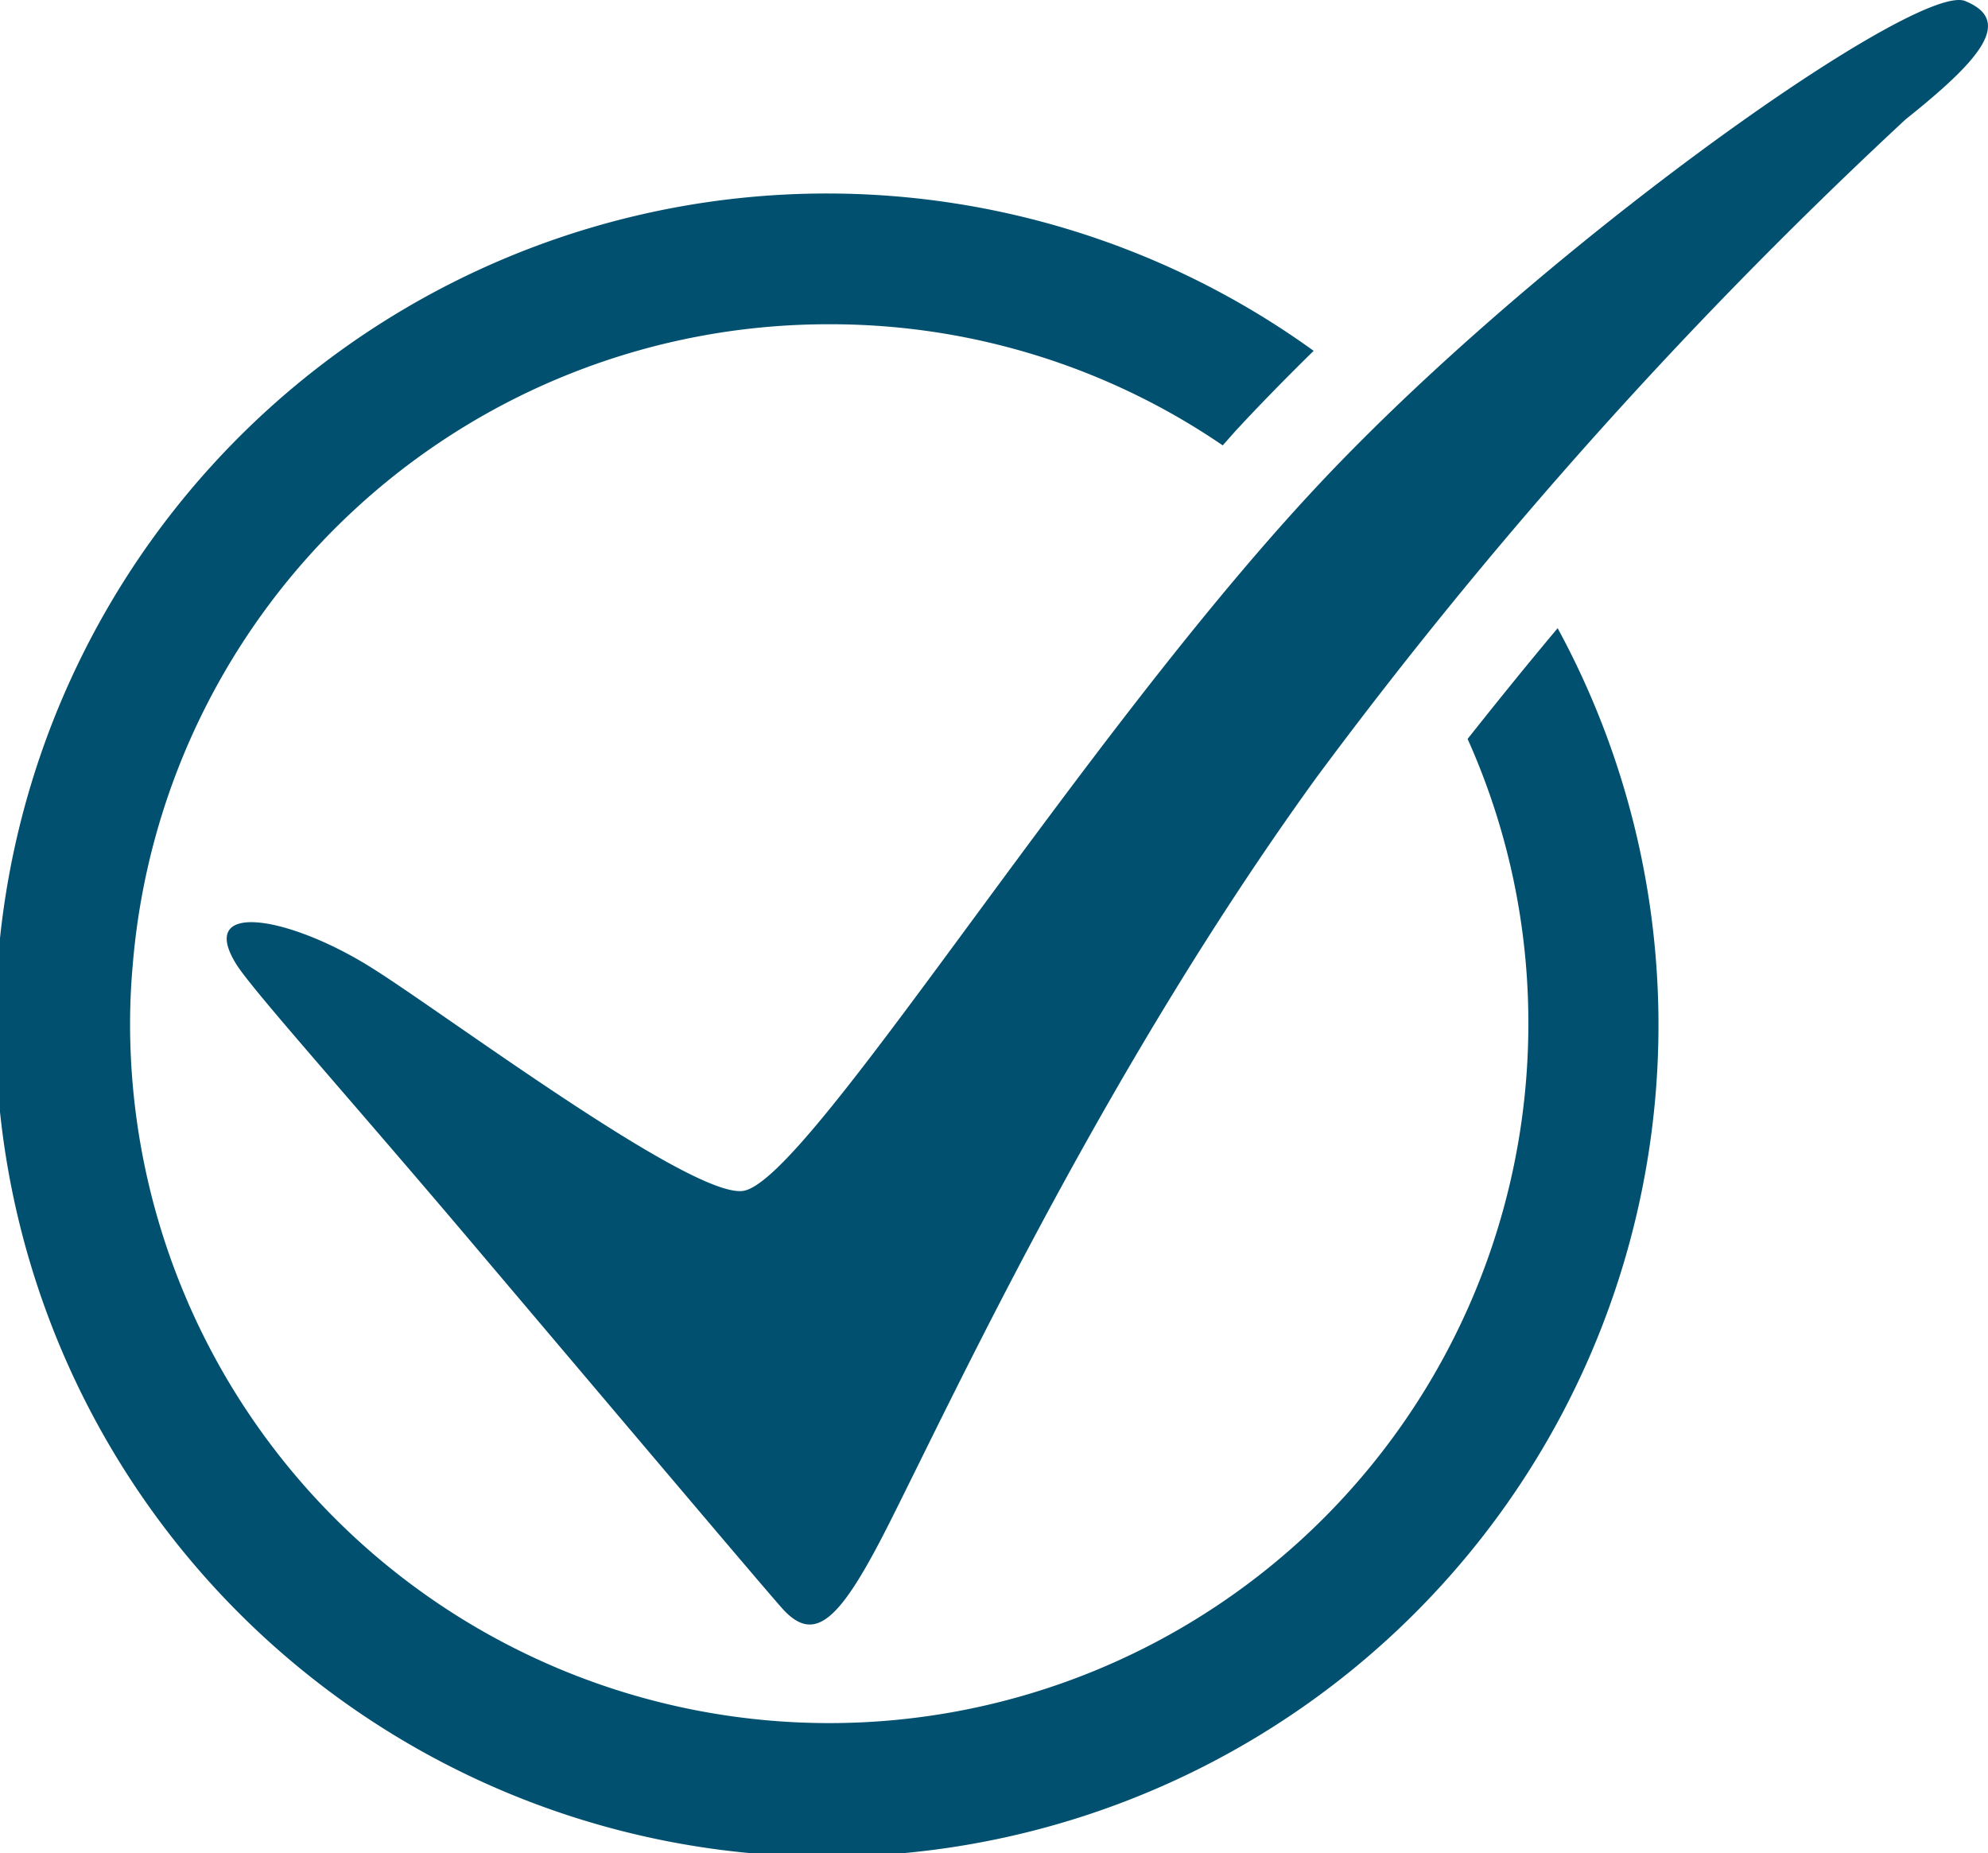
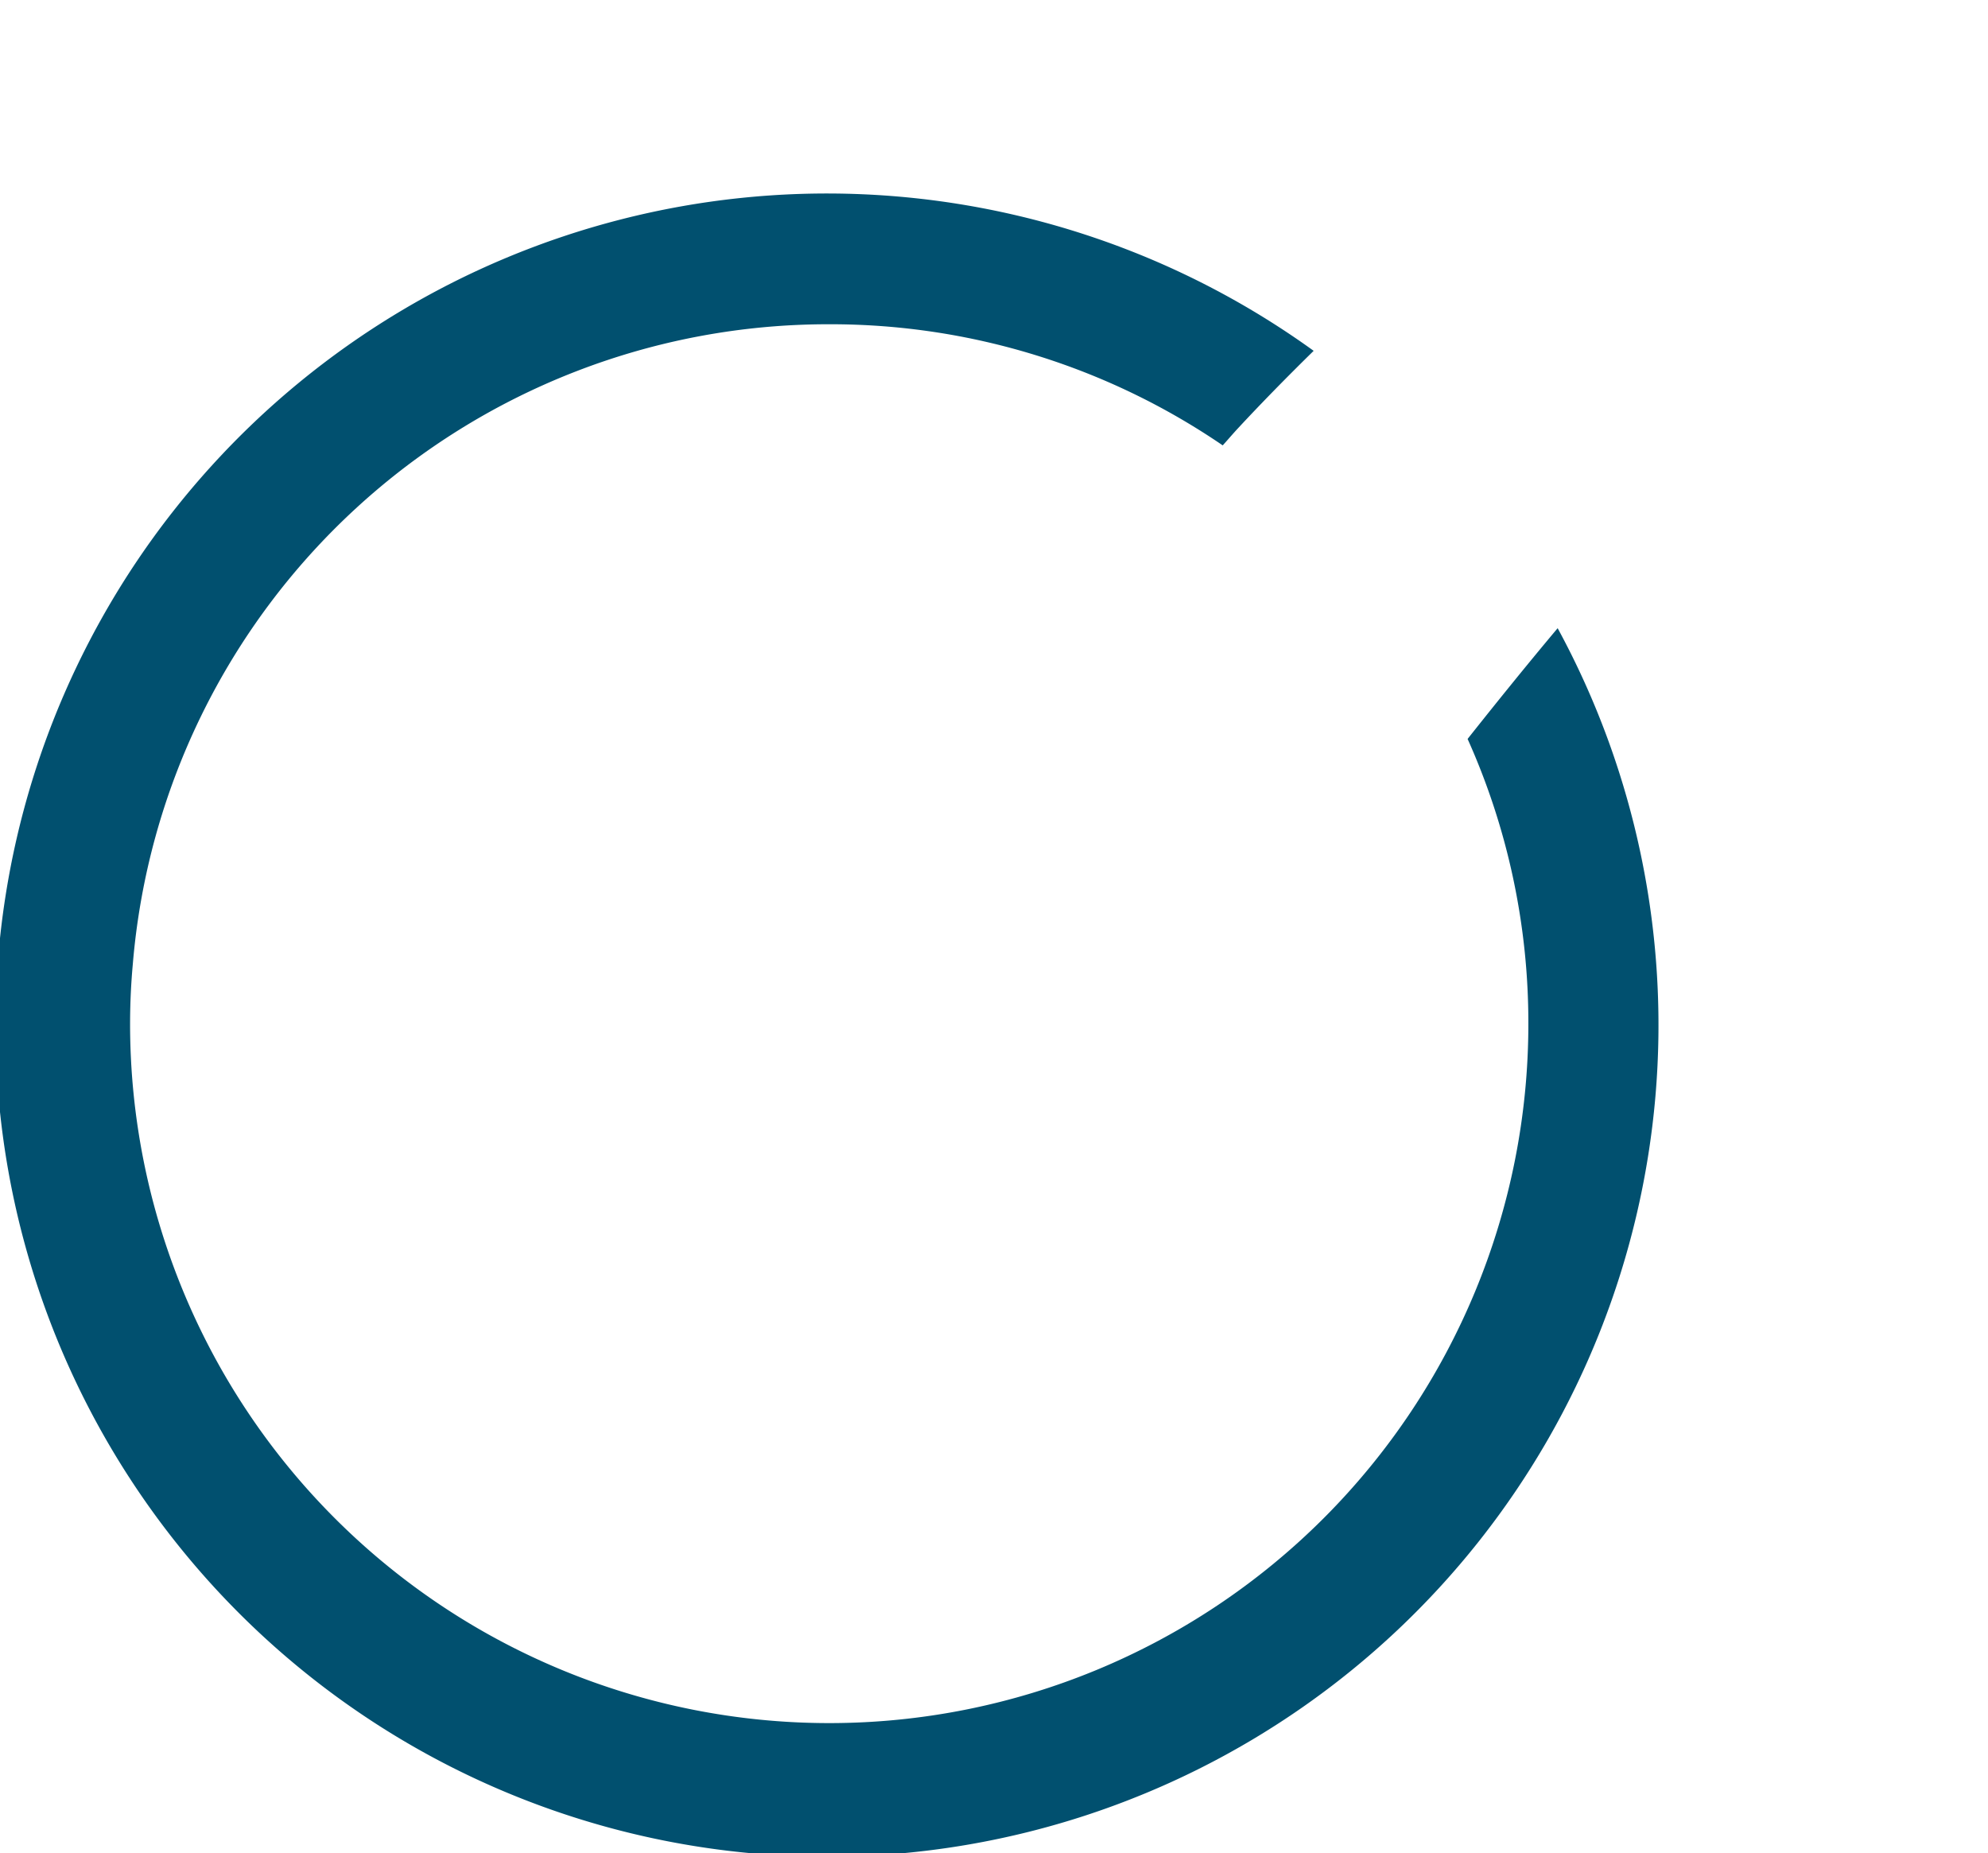
<svg xmlns="http://www.w3.org/2000/svg" width="50.279" height="46.866" viewBox="0 0 50.279 46.866">
  <g transform="translate(0 0)">
    <path d="M37.117,56.965a17.518,17.518,0,0,1,1.537,7.207,17.682,17.682,0,0,1-35.364,0q0-.751.068-1.5A17.646,17.646,0,0,1,20.984,46.479a17.577,17.577,0,0,1,9.94,3.063c.125-.137.25-.285.376-.421.592-.638,1.241-1.3,1.924-1.97a21.03,21.03,0,1,0,6.171,7.014c-.774.922-1.537,1.867-2.277,2.8Z" transform="translate(0 -38.279)" fill="#01506f" />
-     <path d="M94.292.007c-1.241-.49-10.942,6.365-16.6,12.5-6.08,6.581-12.661,17.329-14.3,17.591-1.309.2-7.628-4.543-9.427-5.659-2.084-1.3-4.395-1.685-3.4-.08.376.615,2.676,3.177,5.681,6.718,3.587,4.235,7.628,9.017,8.107,9.553.865.991,1.514.307,2.812-2.289,1.8-3.6,5.511-11.5,10.725-18.7A121.228,121.228,0,0,1,92.789,3c1.879-1.5,2.744-2.493,1.5-2.994Z" transform="translate(-44.593 0.018)" fill="#01506f" />
  </g>
</svg>